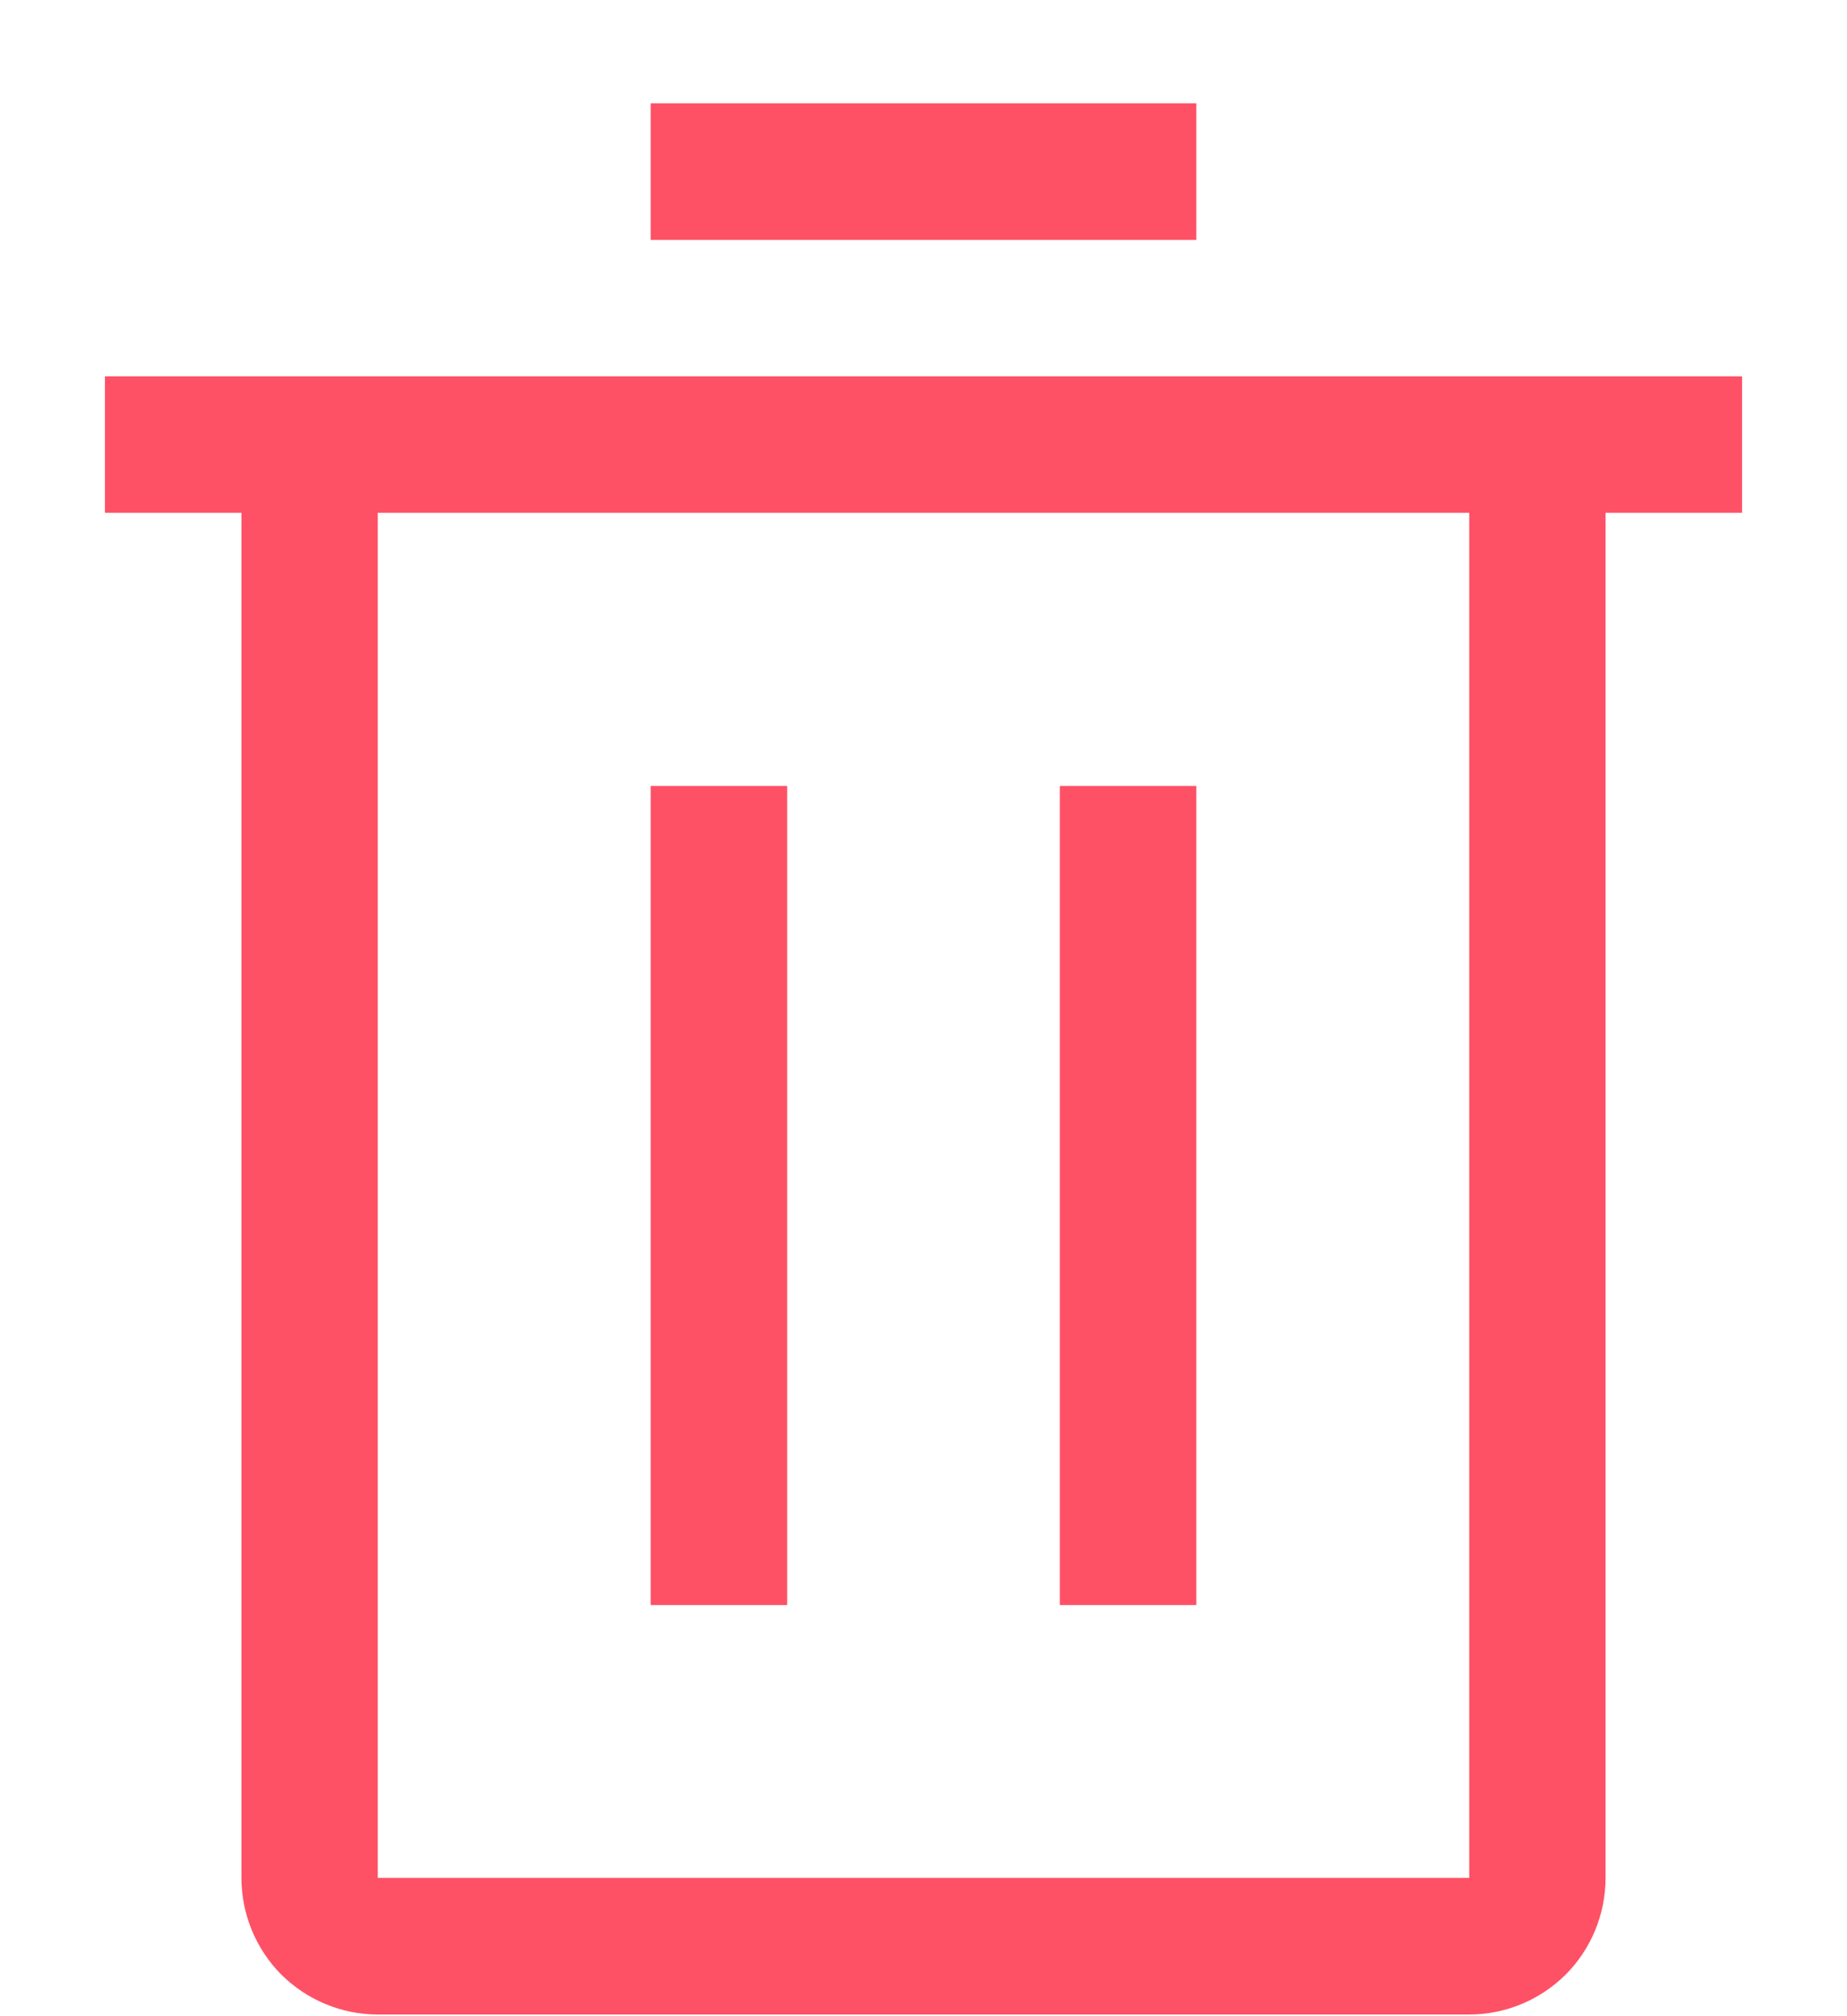
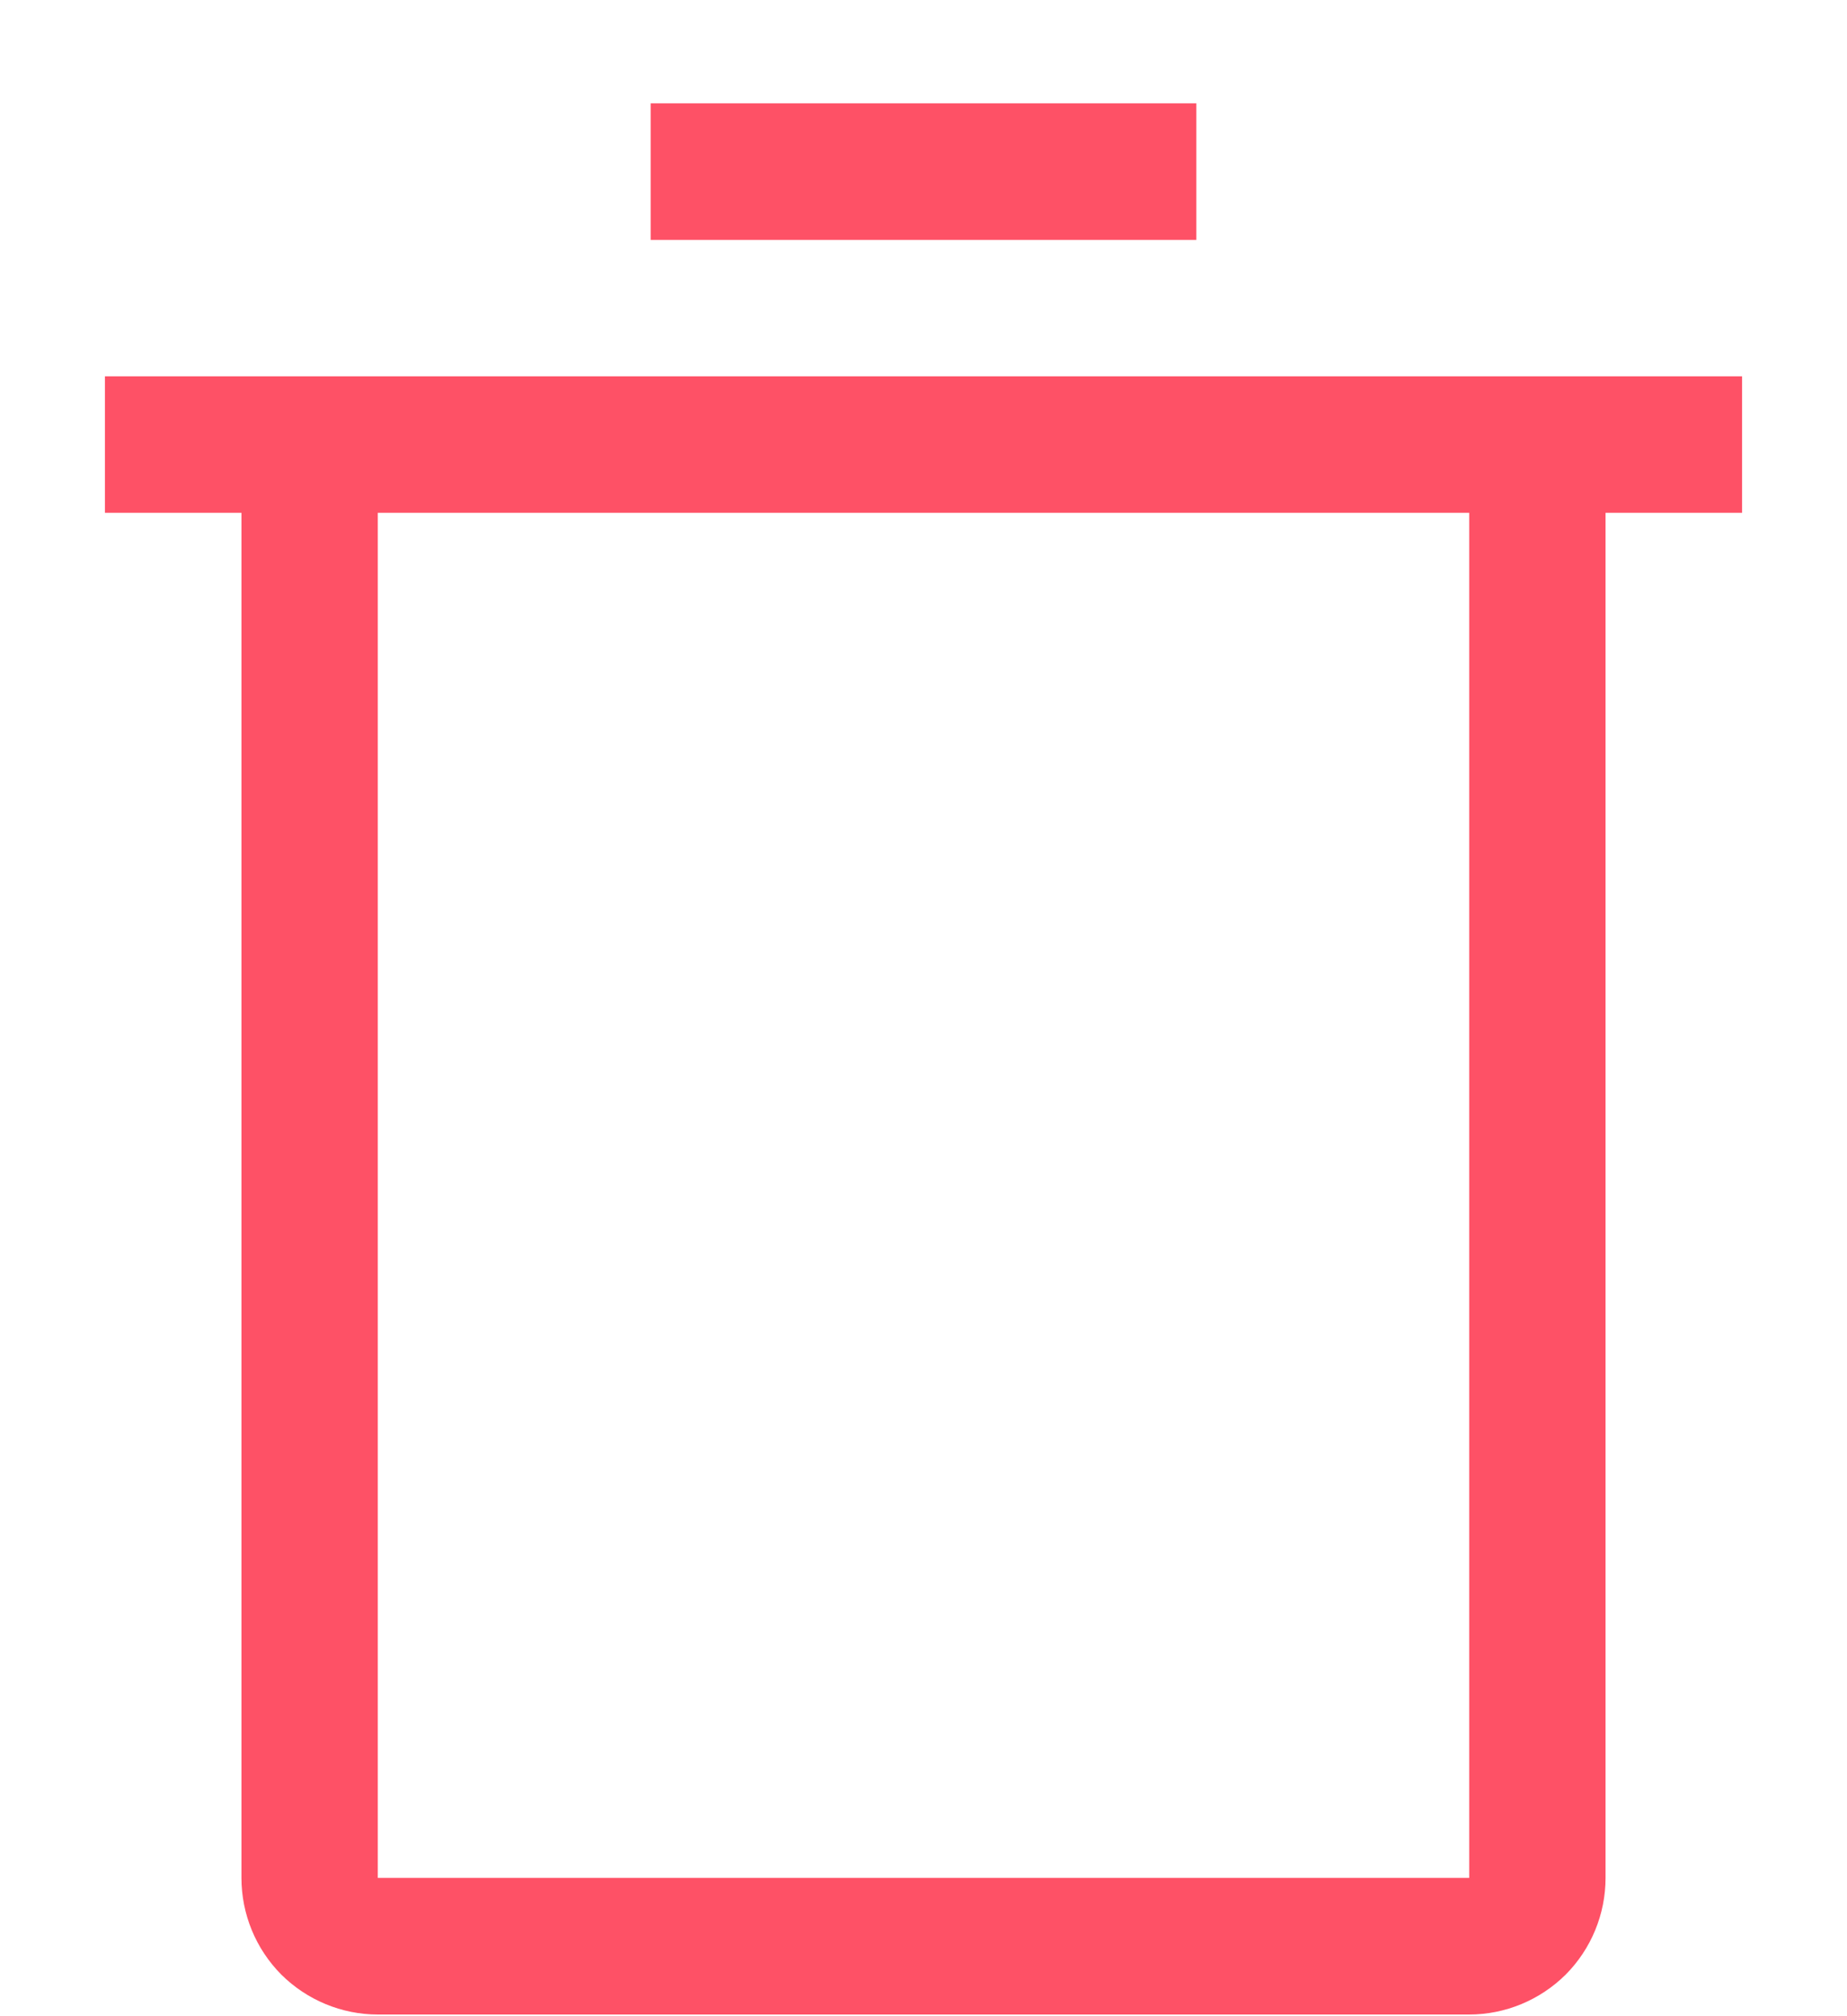
<svg xmlns="http://www.w3.org/2000/svg" width="11" height="12" viewBox="0 0 11 12" fill="none">
-   <path d="M3.875 4.678H4.688V9.553H3.875V4.678Z" fill="#FE5166" />
-   <path d="M6.312 4.678H7.125V9.553H6.312V4.678Z" fill="#FE5166" />
+   <path d="M6.312 4.678H7.125H6.312V4.678Z" fill="#FE5166" />
  <path d="M0.625 2.24V3.052H1.438V11.177C1.438 11.392 1.523 11.599 1.675 11.752C1.828 11.904 2.035 11.99 2.25 11.99H8.75C8.965 11.99 9.172 11.904 9.325 11.752C9.477 11.599 9.562 11.392 9.562 11.177V3.052H10.375V2.24H0.625ZM2.25 11.177V3.052H8.75V11.177H2.25Z" fill="#FE5166" />
  <path d="M3.875 0.615H7.125V1.428H3.875V0.615Z" fill="#FE5166" />
</svg>